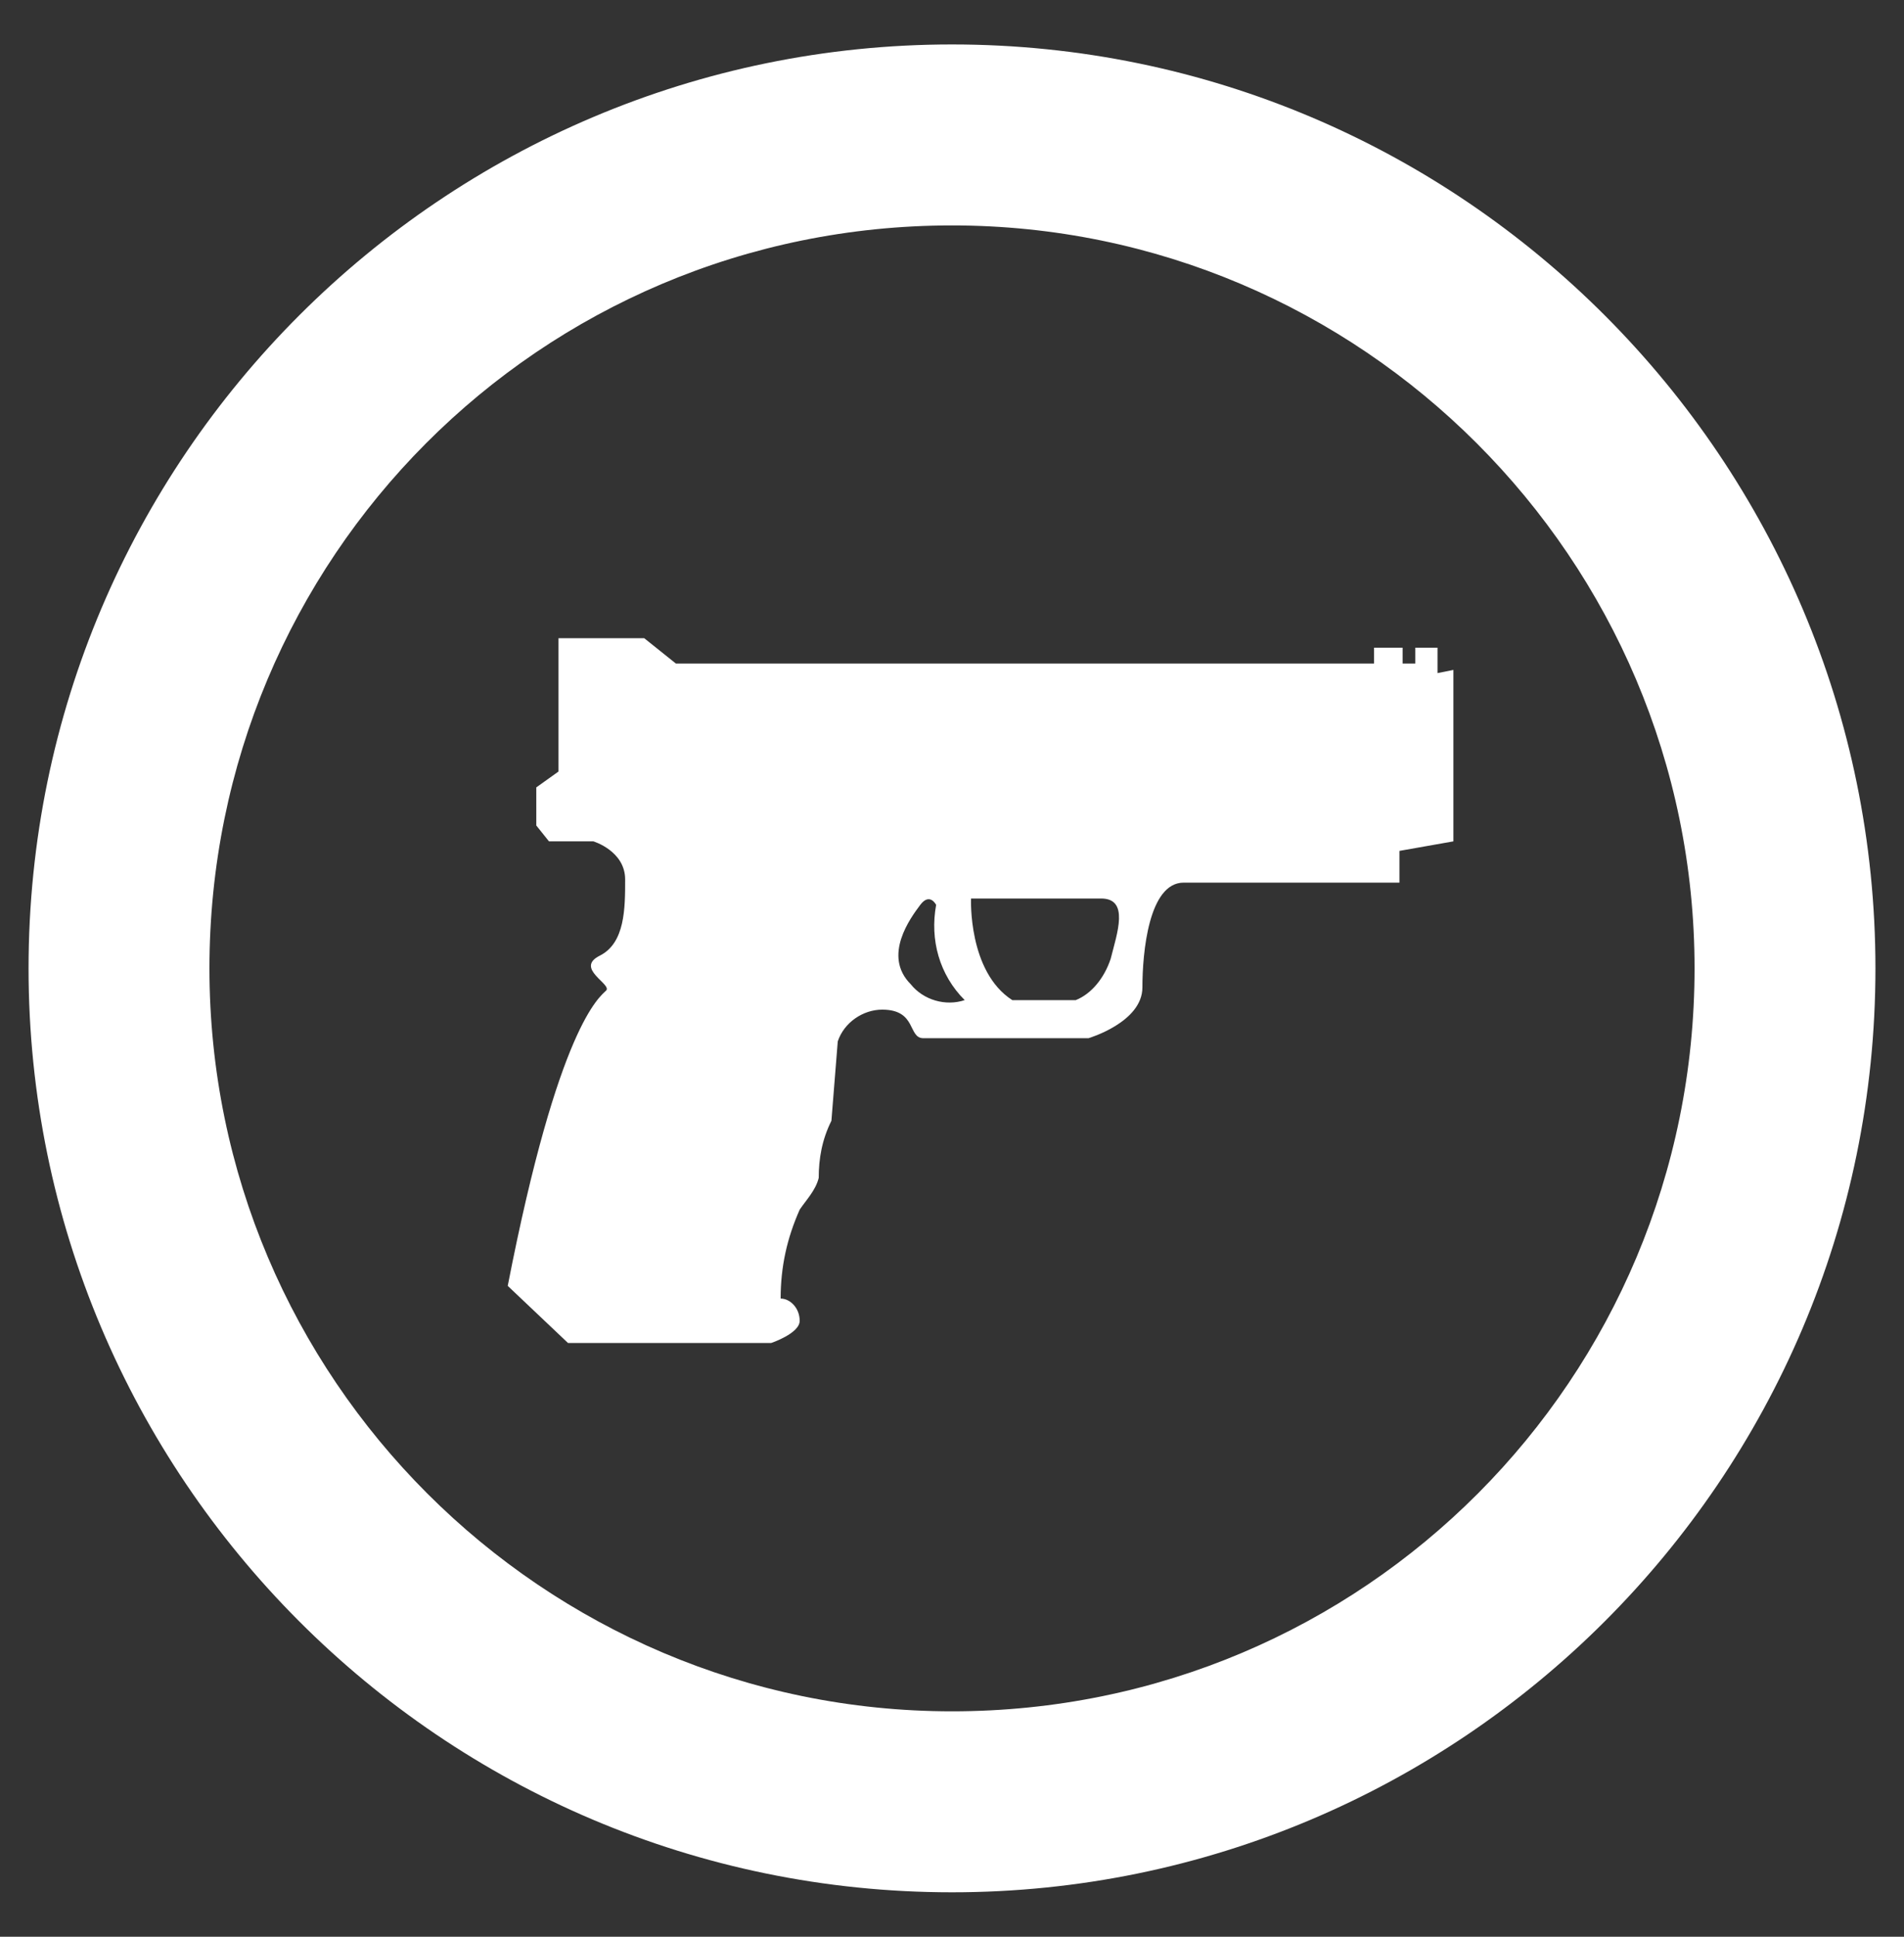
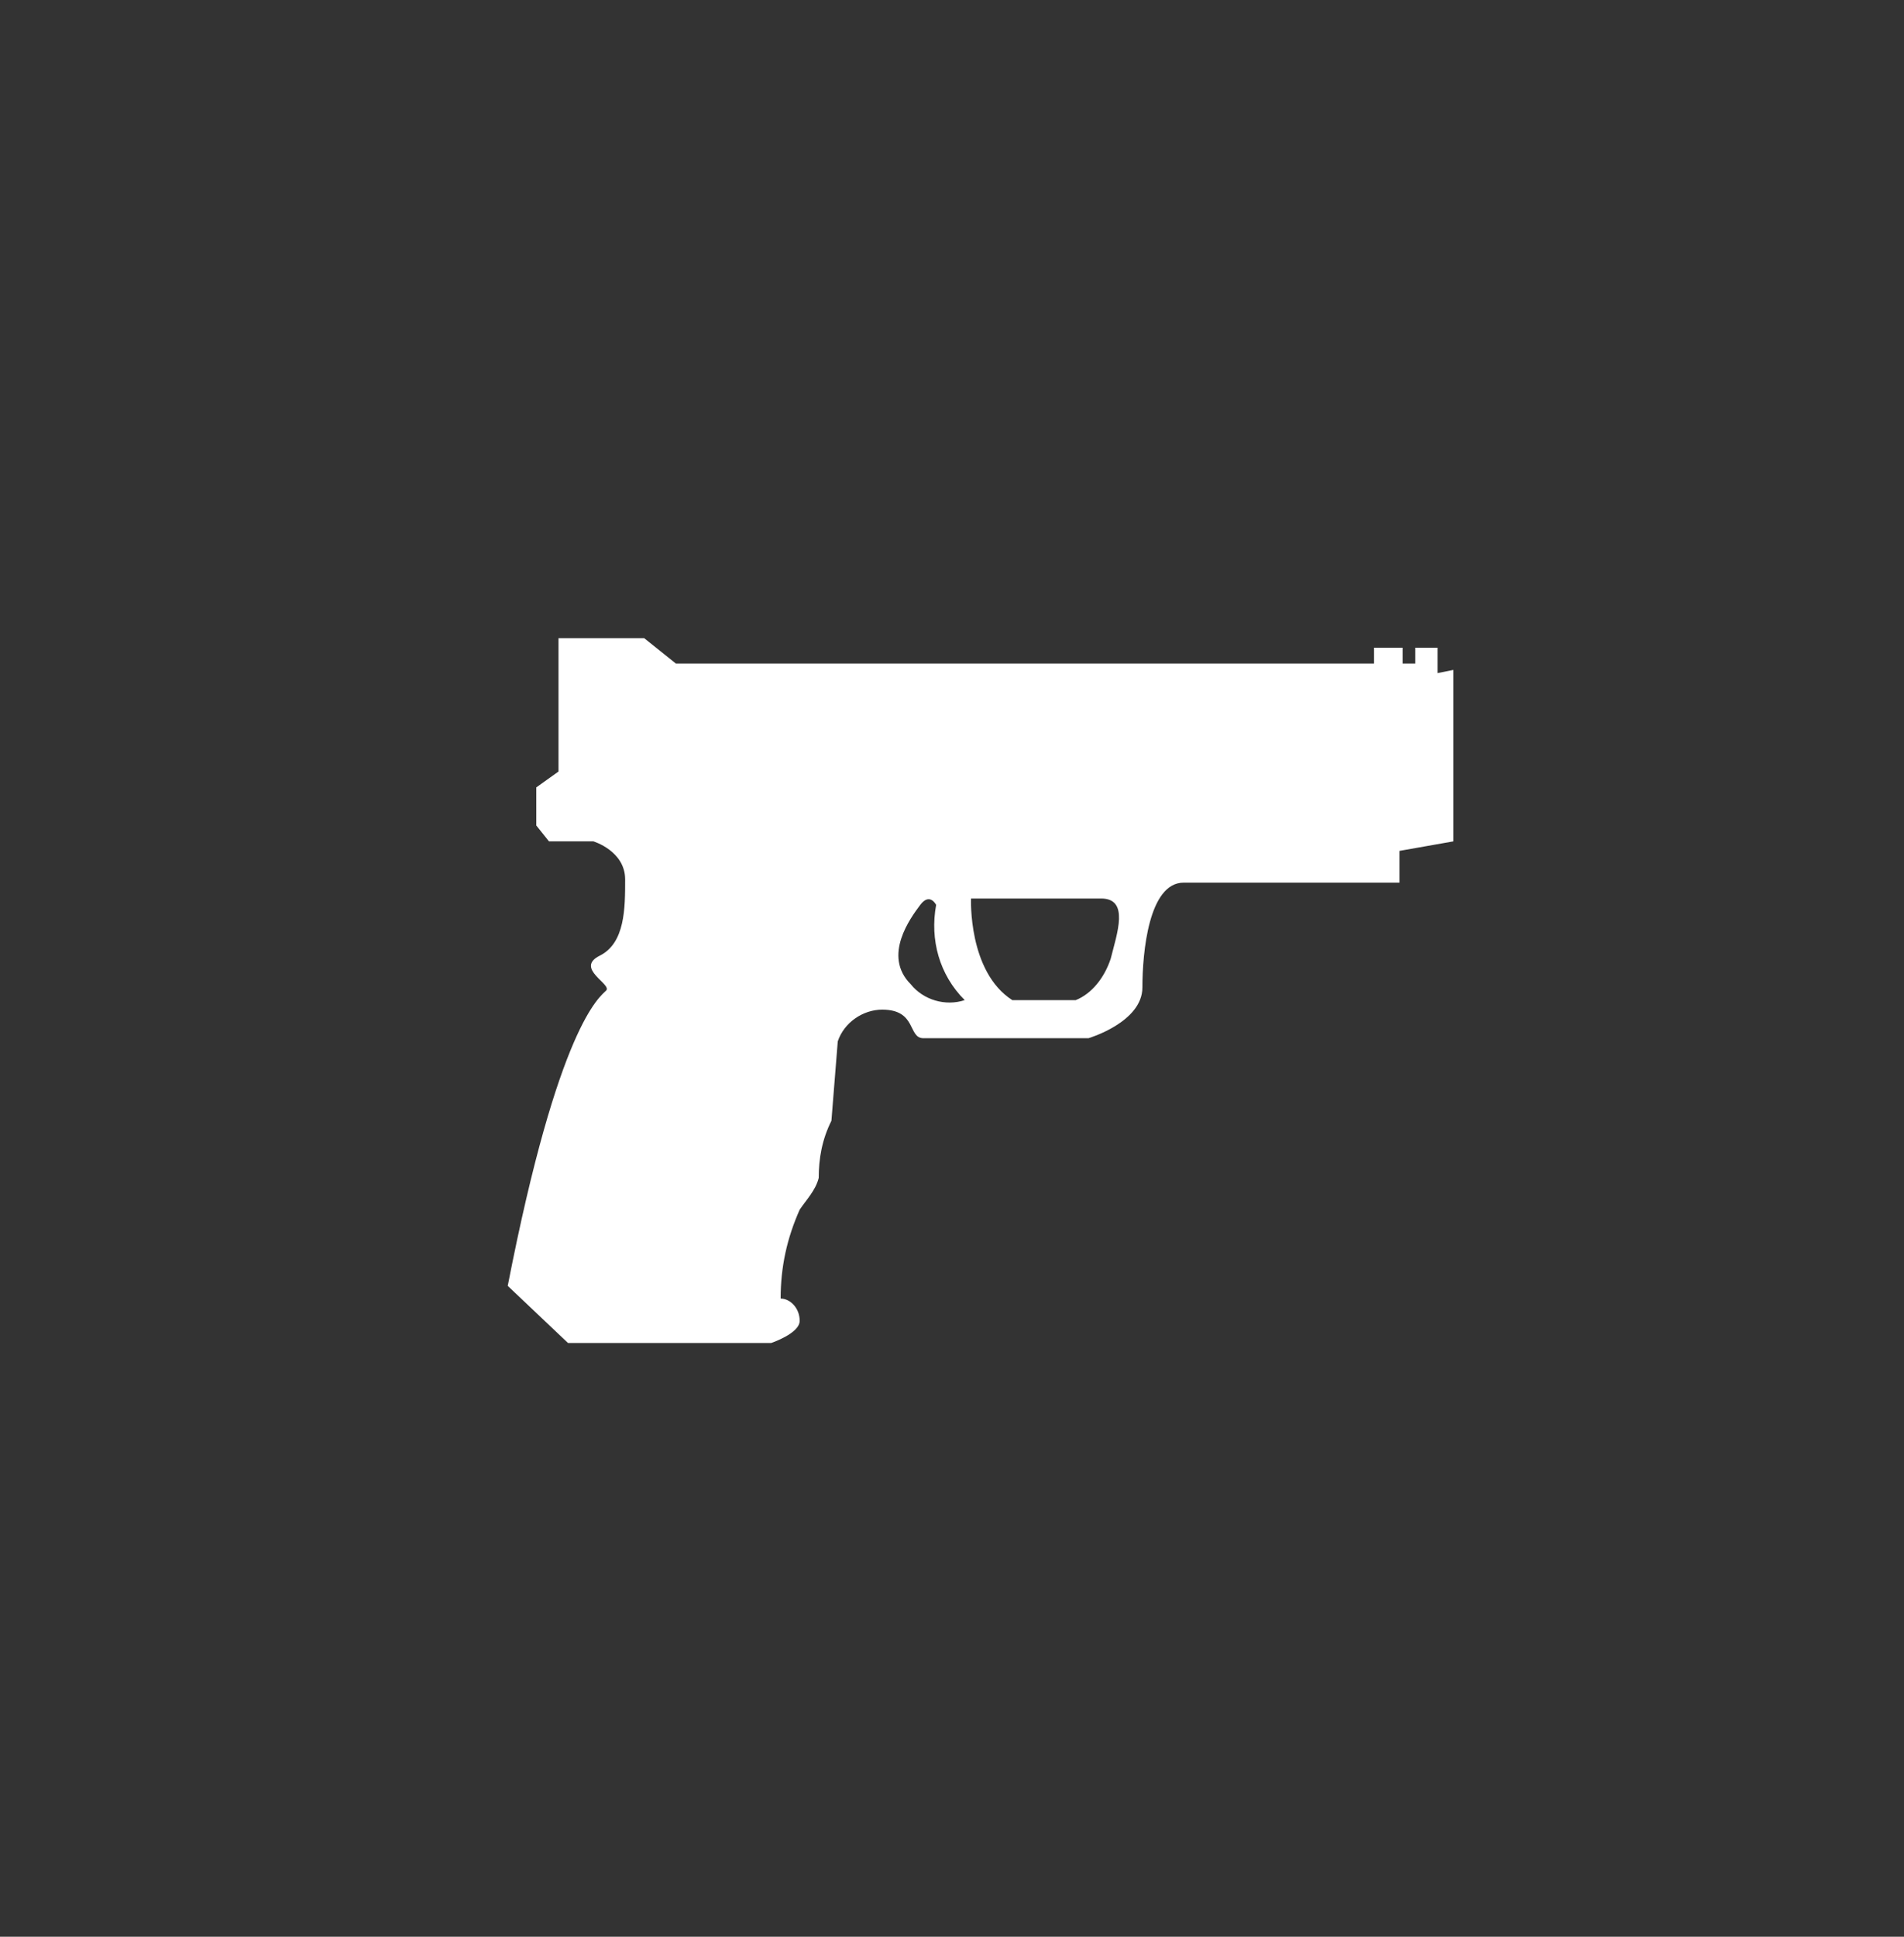
<svg xmlns="http://www.w3.org/2000/svg" id="Layer_1" x="0px" y="0px" viewBox="0 0 60 61" style="enable-background:new 0 0 60 61;" xml:space="preserve">
  <rect x="0" y="0" width="60" height="61" fill="#333333" stroke="none" />
  <style type="text/css"> .st0{fill:#FFFFFF;} </style>
  <g>
    <g id="About">
-       <path id="Path_222" class="st0" d="M30,1.4c-16,0-29.1,13-29.1,29.1c0,0,0,0,0,0c0,16,13,29.1,29.1,29.1c0,0,0,0,0,0 c16,0,29.1-13,29.1-29.1c0,0,0,0,0,0C59.1,14.5,46.1,1.4,30,1.4C30,1.4,30,1.4,30,1.4z M30,53.9c-12.9,0-23.4-10.5-23.4-23.4 c0,0,0,0,0,0C6.6,17.6,17,7.1,30,7.1c0,0,0,0,0,0c12.9,0,23.4,10.5,23.4,23.4c0,0,0,0,0,0C53.4,43.4,43,53.9,30,53.9 C30,53.9,30,53.9,30,53.9z" />
      <path id="Path_241" class="st0" d="M45.3,21.2v-0.8h-0.7v0.5h-0.4v-0.5h-0.9v0.5h-22l-1-0.8h-2.7v4.2l-0.7,0.5V26l0.4,0.5h1.4 c0,0,1,0.3,1,1.2s0,2-0.8,2.4s0.4,0.9,0.2,1.1s-1.5,1.1-3.1,9.3l1.9,1.8h6.4c0,0,0.9-0.3,0.9-0.7c0-0.4-0.3-0.7-0.6-0.7 c0,0,0,0,0,0c0-1,0.2-1.9,0.6-2.8c0.2-0.3,0.5-0.6,0.6-1c0-0.6,0.1-1.2,0.4-1.8l0.2-2.5c0.2-0.6,0.8-1,1.4-1 c1.1,0,0.8,0.9,1.3,0.9h5.2c0,0,1.7-0.5,1.7-1.6s0.2-3.3,1.3-3.3h6.8v-1l1.7-0.3v-5.4L45.3,21.2z M28.7,31c-0.9-0.9,0-2.1,0.3-2.5 s0.5,0,0.5,0c-0.2,1.1,0.1,2.2,0.9,3C29.8,31.7,29.1,31.5,28.7,31z M35,30.2c-0.2,0.6-0.6,1.1-1.1,1.3h-2 c-1.4-0.9-1.3-3.2-1.3-3.2h4.1C35.6,28.3,35.2,29.4,35,30.2L35,30.2z" />
    </g>
  </g>
</svg>